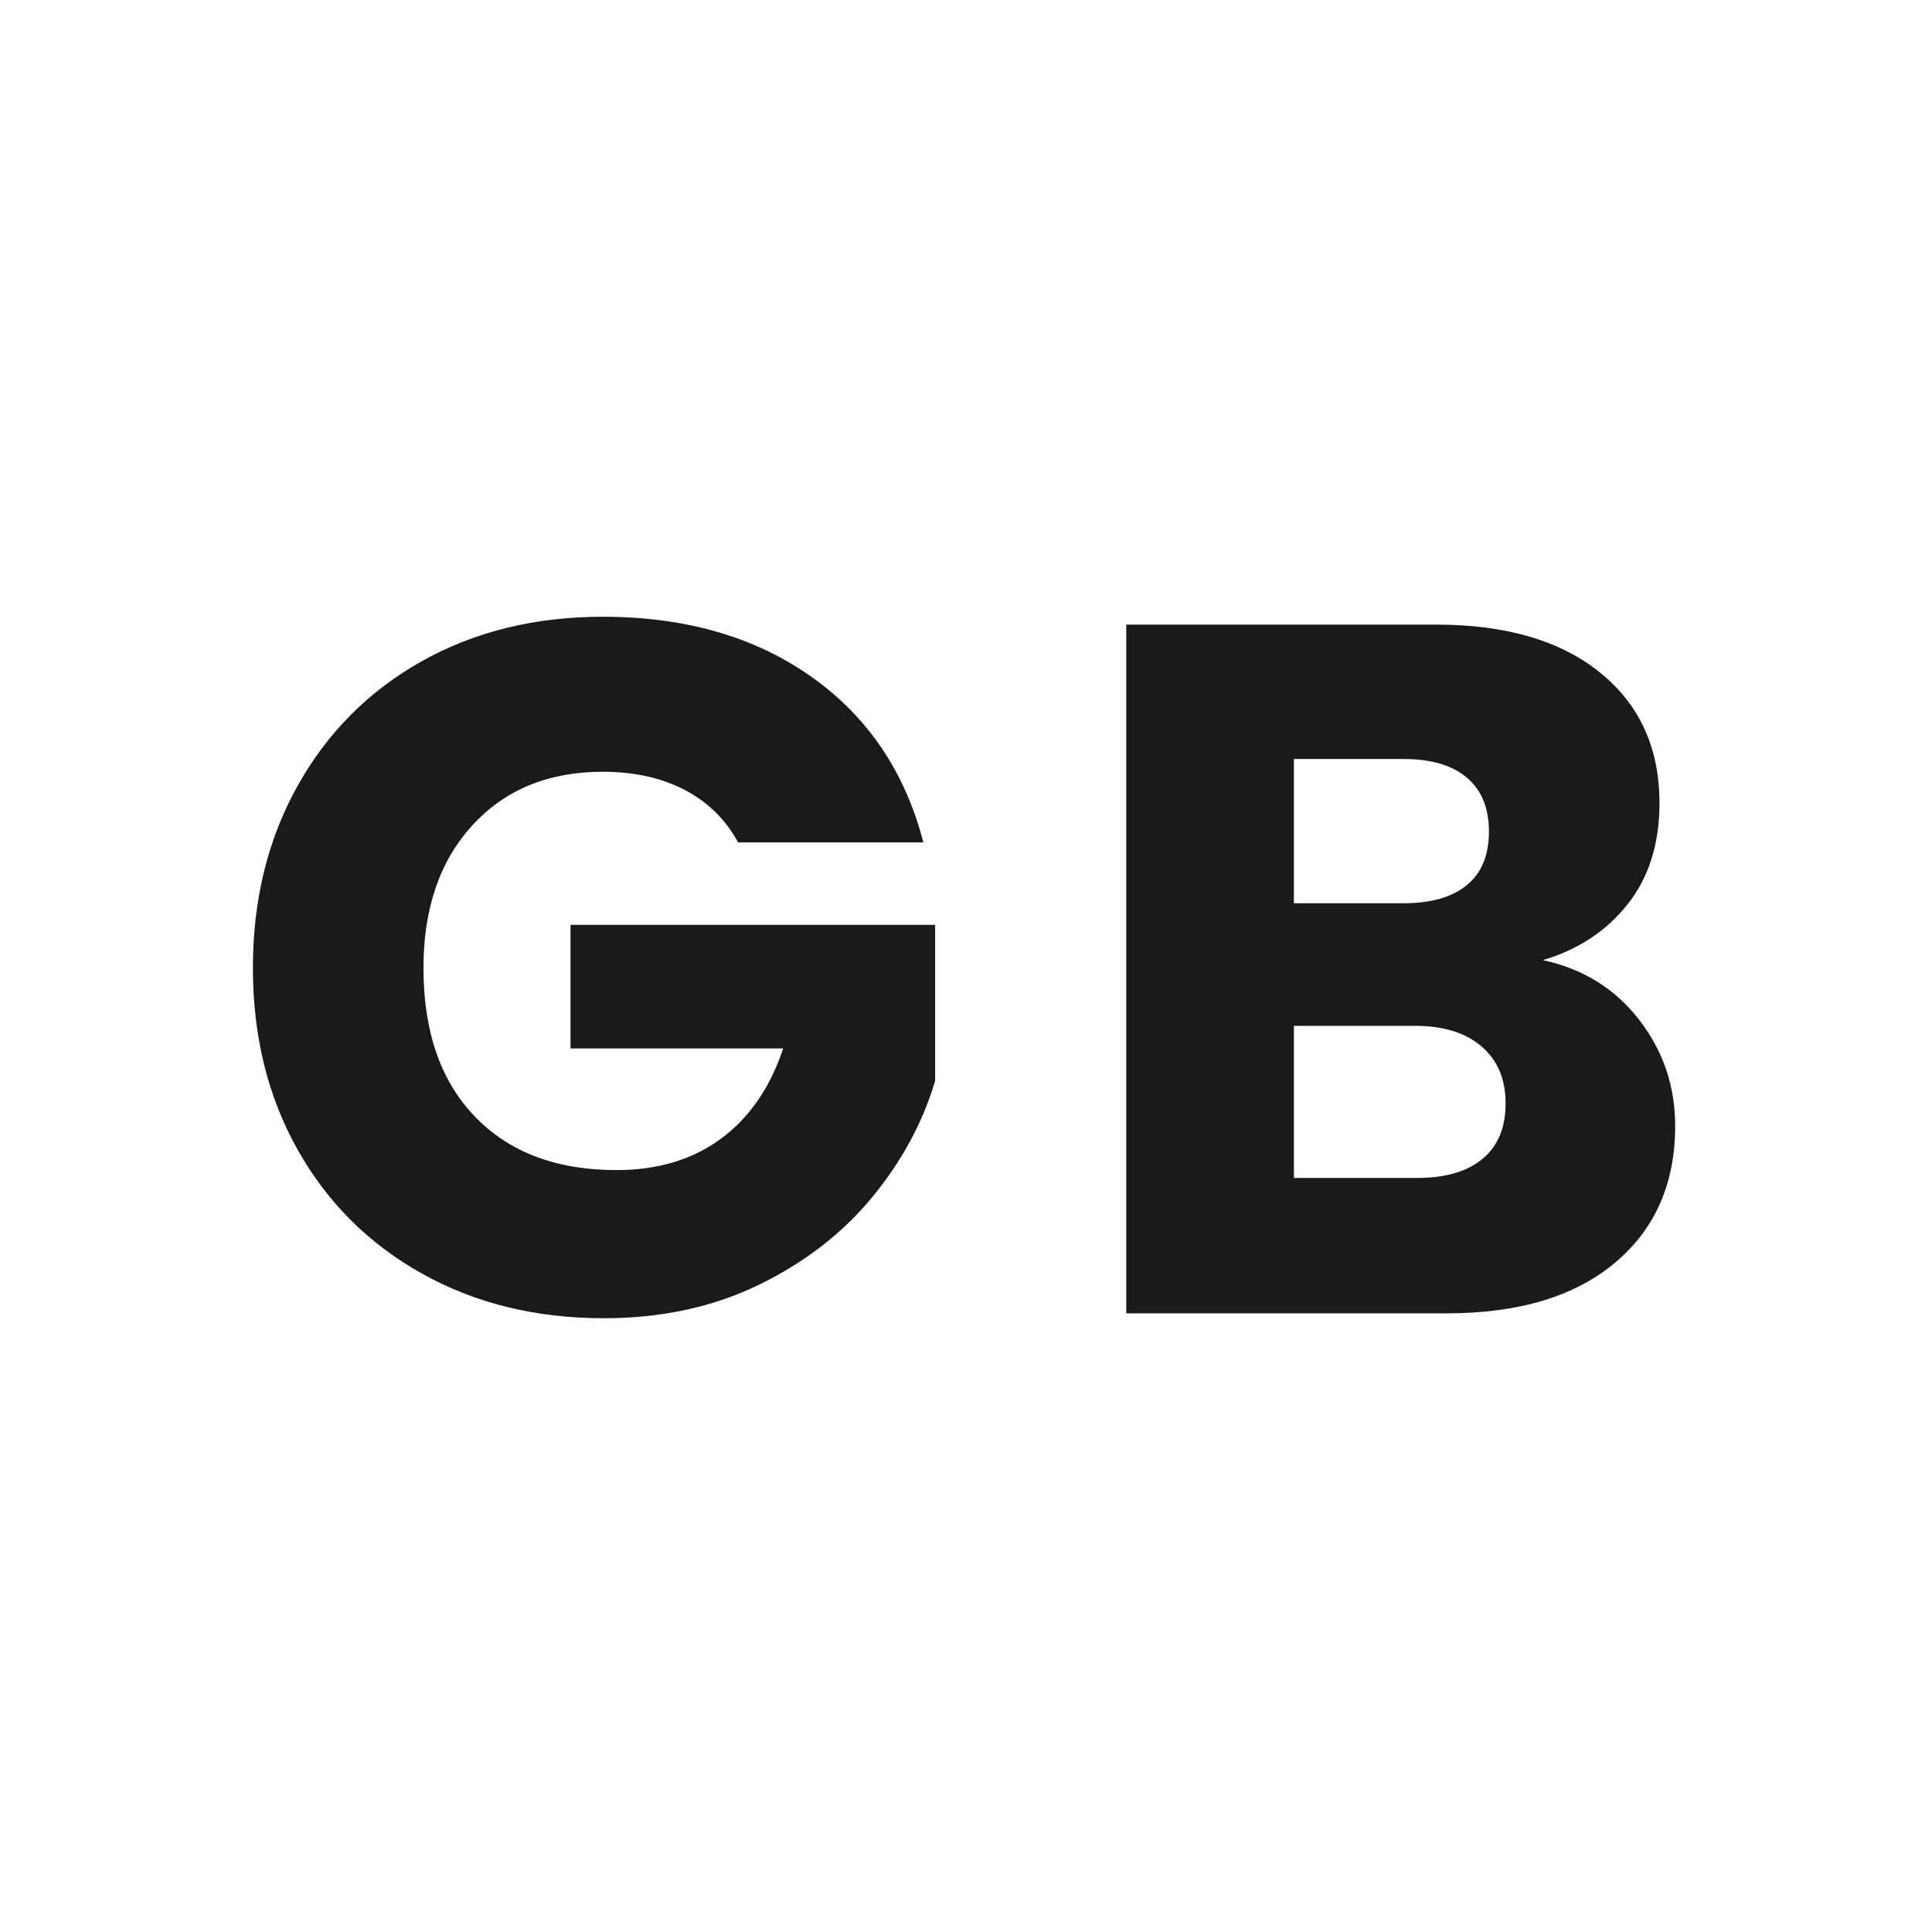
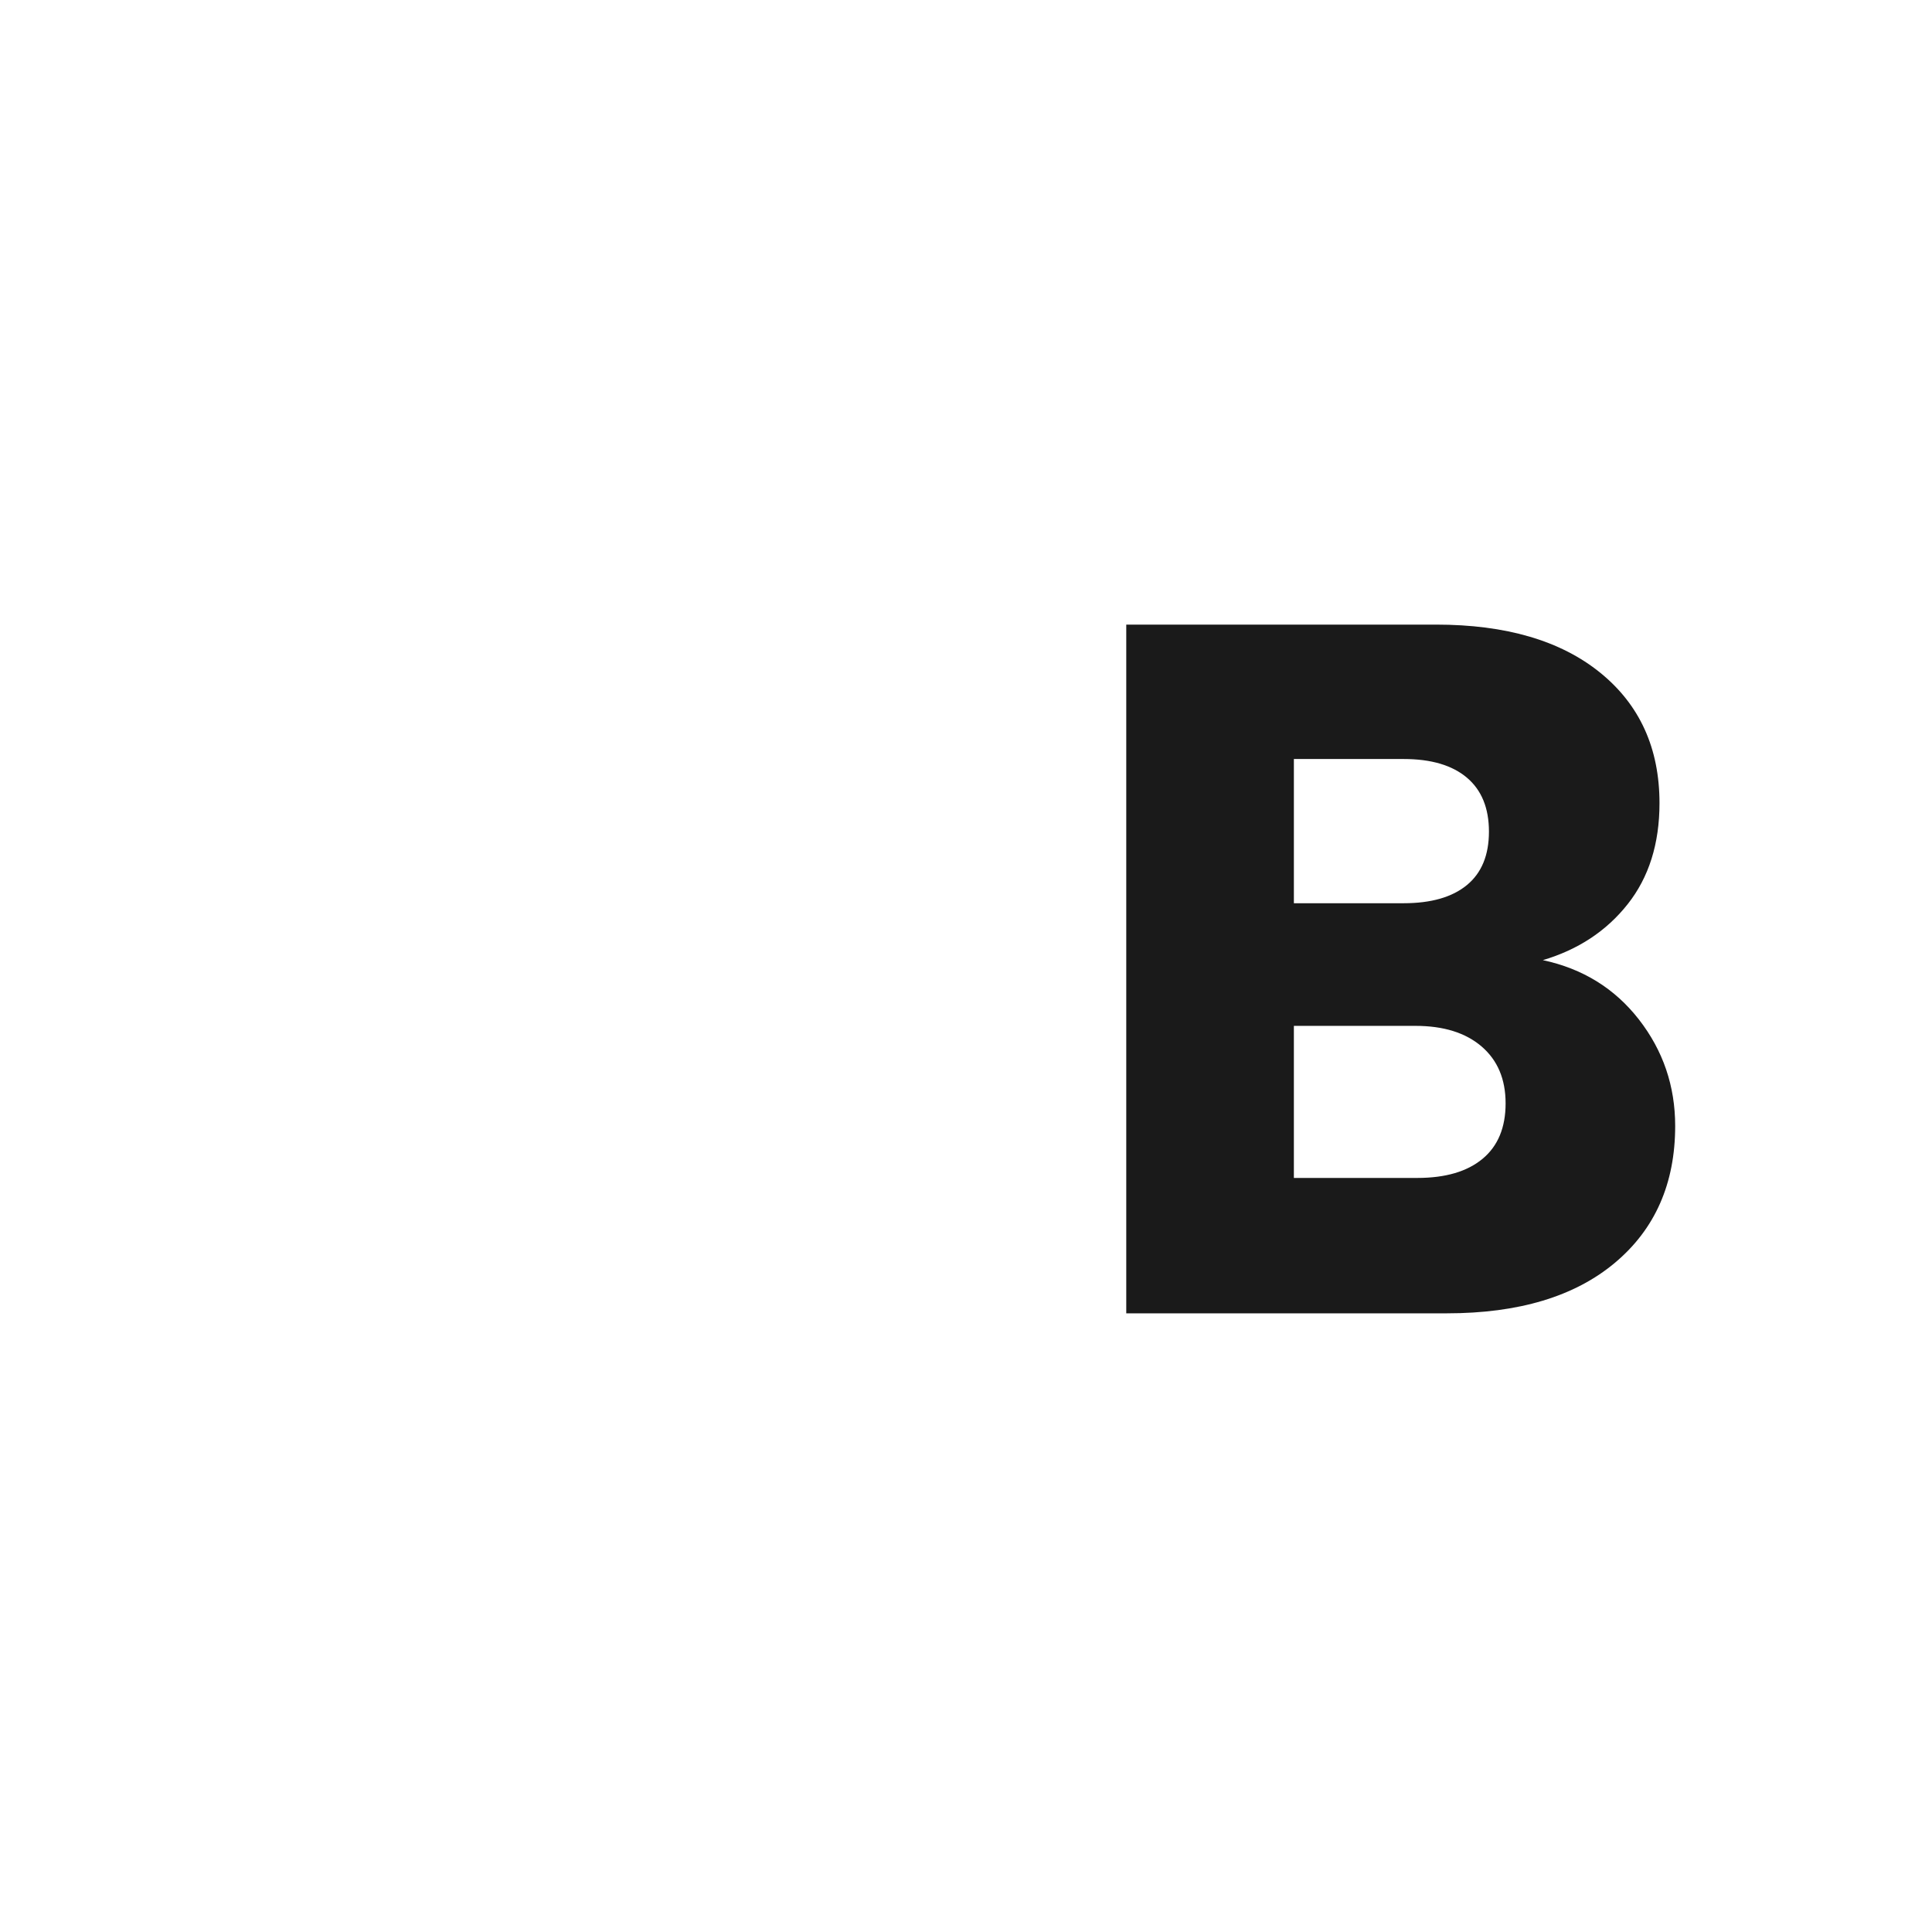
<svg xmlns="http://www.w3.org/2000/svg" id="Ebene_1" viewBox="0 0 512 512">
  <defs>
    <style>.cls-1{fill:#1a1a1a;}</style>
  </defs>
-   <path class="cls-1" d="M195.605,223.245c-3.292-6.065-8.012-10.701-14.157-13.91-6.149-3.206-13.378-4.81-21.69-4.81-14.376,0-25.891,4.725-34.549,14.17-8.662,9.45-12.988,22.06-12.988,37.83,0,16.815,4.546,29.945,13.638,39.391,9.092,9.448,21.601,14.169,37.536,14.169,10.91,0,20.132-2.771,27.665-8.319,7.533-5.545,13.029-13.52,16.495-23.92h-56.369v-32.76h96.633v41.34c-3.292,11.095-8.877,21.409-16.755,30.939-7.882,9.534-17.883,17.249-30.003,23.14-12.124,5.895-25.806,8.84-41.043,8.84-18.013,0-34.074-3.94-48.187-11.83-14.117-7.885-25.112-18.85-32.99-32.89-7.882-14.039-11.819-30.07-11.819-48.1s3.937-34.1,11.819-48.229c7.878-14.125,18.833-25.13,32.86-33.02,14.027-7.885,30.043-11.83,48.057-11.83,21.82,0,40.219,5.29,55.2,15.86,14.978,10.575,24.893,25.22,29.744,43.94h-49.096Z" />
  <path class="cls-1" d="M434.328,270.175c6.405,8.234,9.611,17.64,9.611,28.209,0,15.255-5.325,27.345-15.976,36.271-10.65,8.929-25.501,13.39-44.55,13.39h-84.943v-182.519h82.086c18.529,0,33.031,4.25,43.511,12.74,10.477,8.495,15.716,20.02,15.716,34.579,0,10.75-2.816,19.675-8.442,26.78-5.629,7.109-13.118,12.049-22.47,14.819,10.562,2.255,19.049,7.5,25.457,15.73ZM342.891,239.365h29.094c7.273,0,12.858-1.601,16.755-4.81,3.896-3.205,5.845-7.93,5.845-14.17s-1.948-11.005-5.845-14.3c-3.896-3.291-9.481-4.94-16.755-4.94h-29.094v38.22ZM392.896,307.094c4.067-3.38,6.104-8.274,6.104-14.689s-2.122-11.439-6.364-15.08c-4.245-3.64-10.09-5.46-17.534-5.46h-32.211v40.3h32.73c7.444,0,13.204-1.689,17.274-5.07Z" />
</svg>